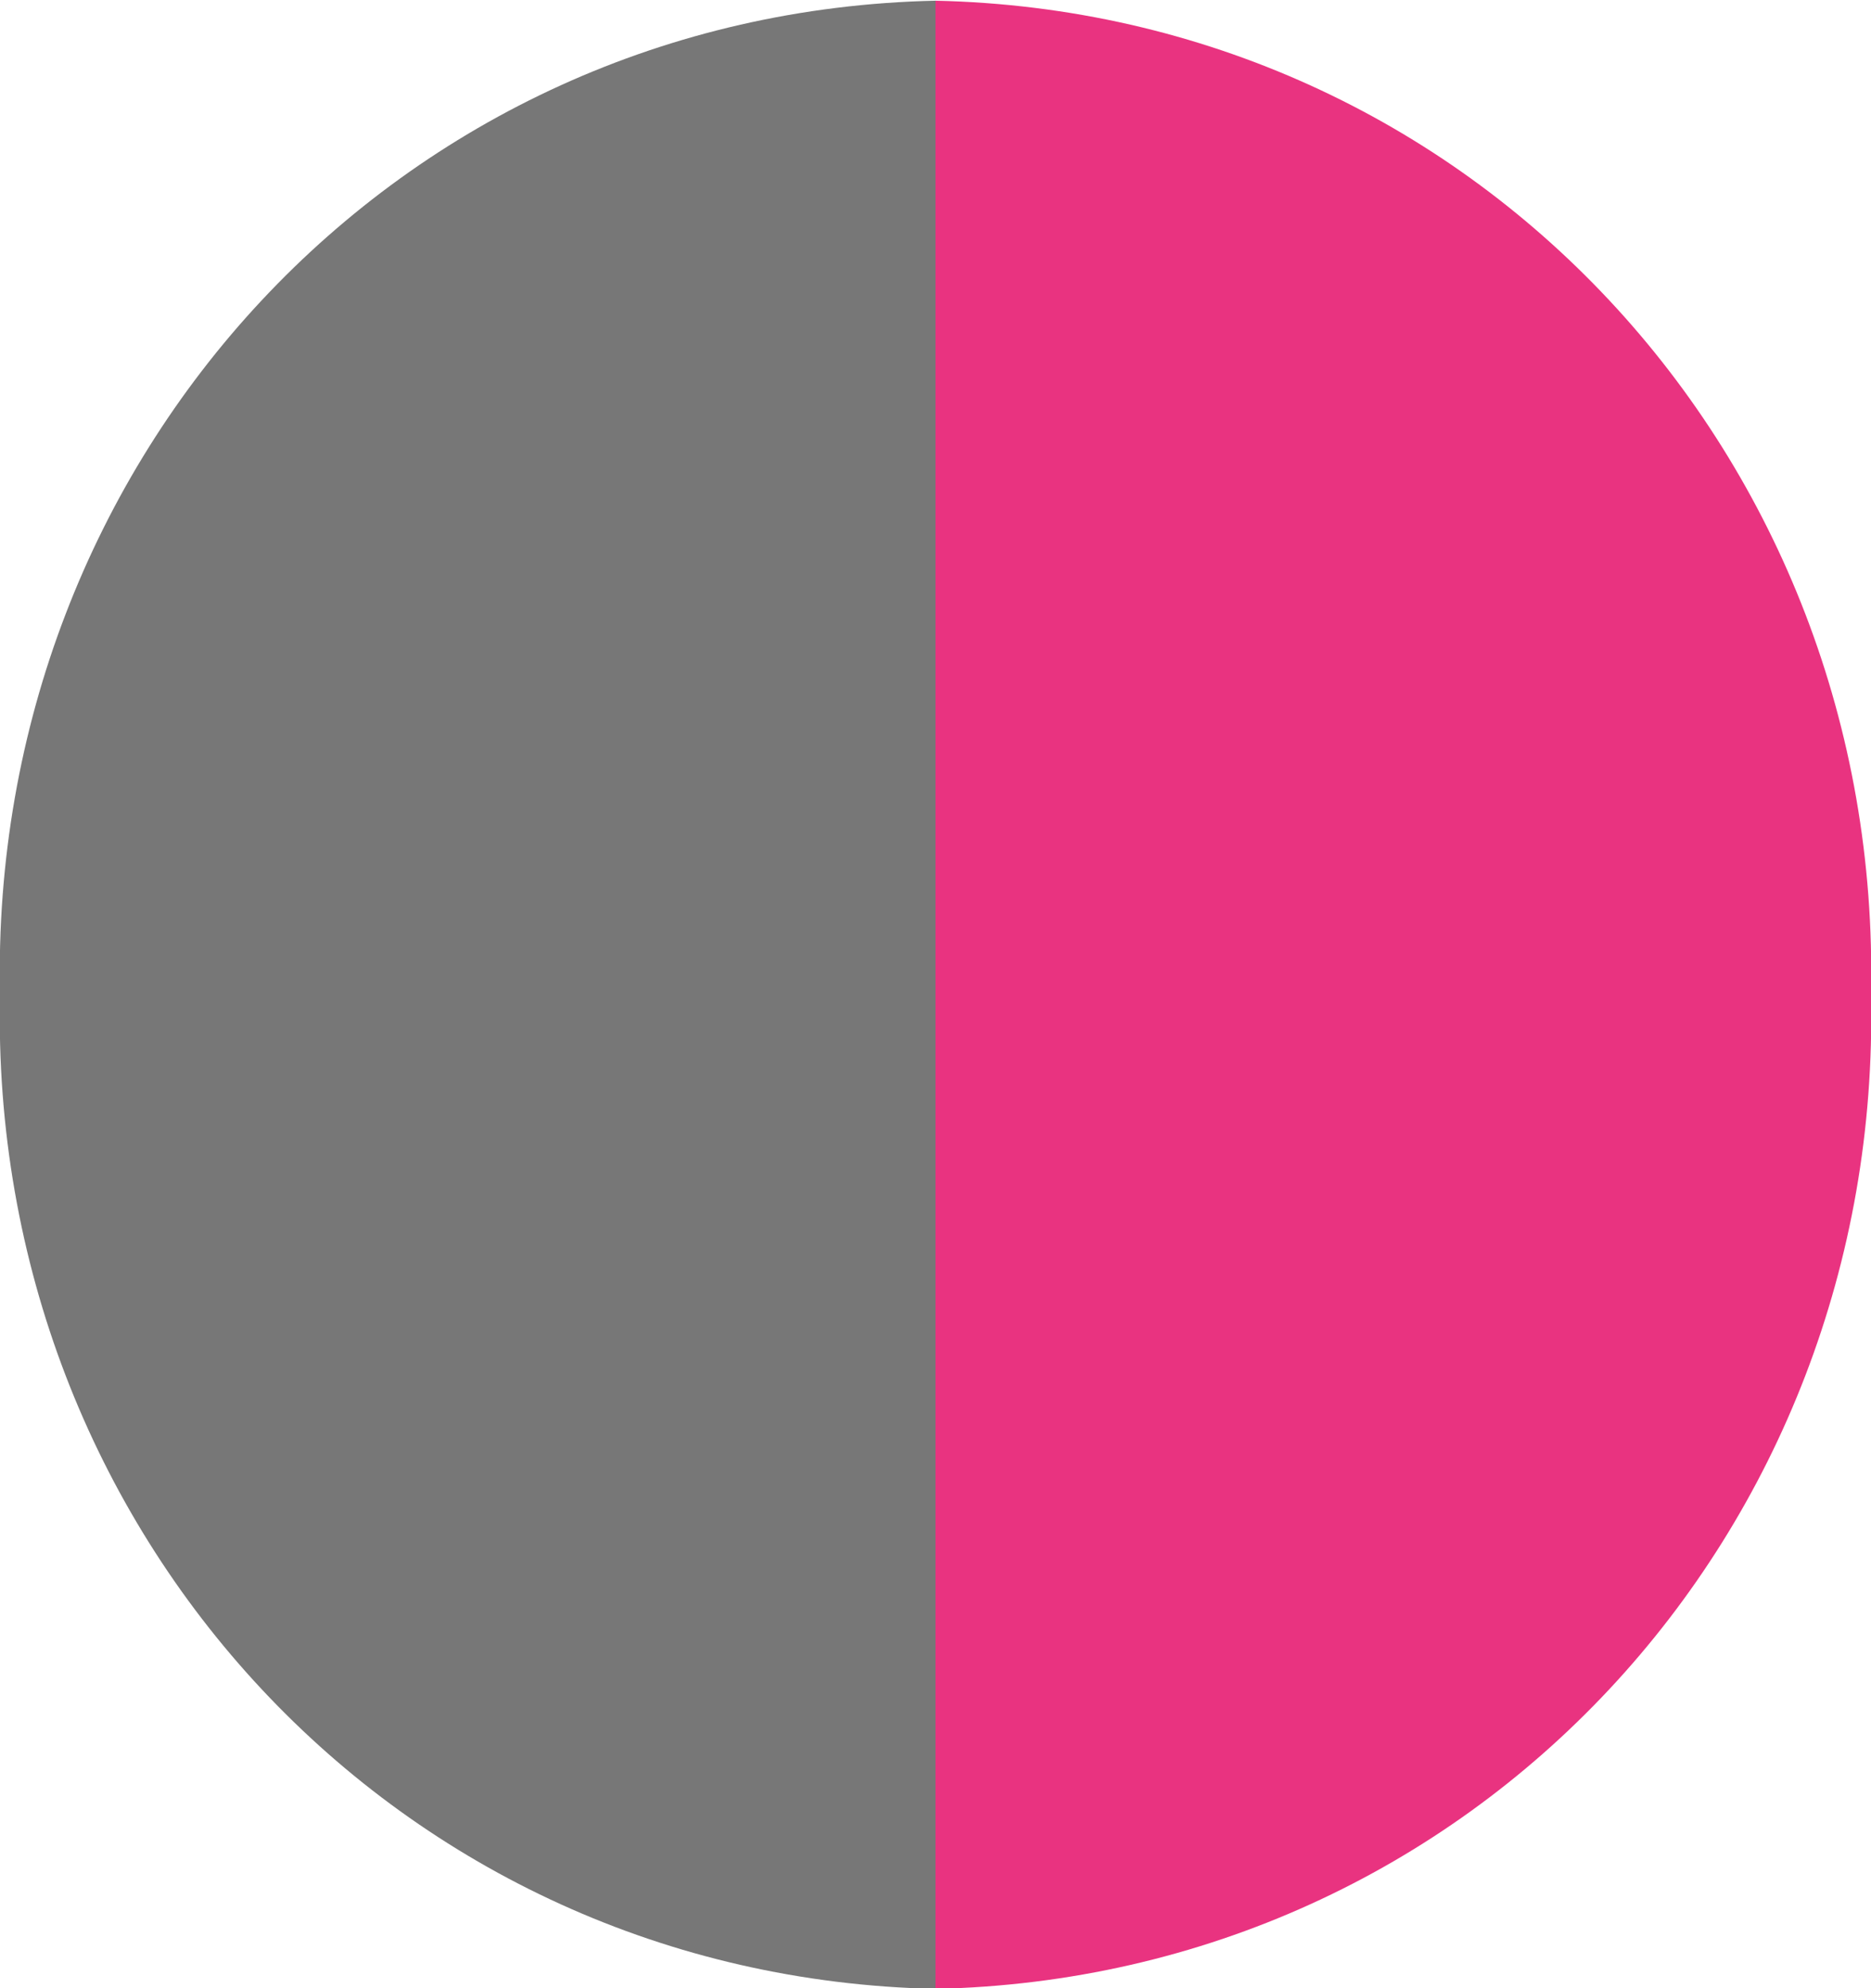
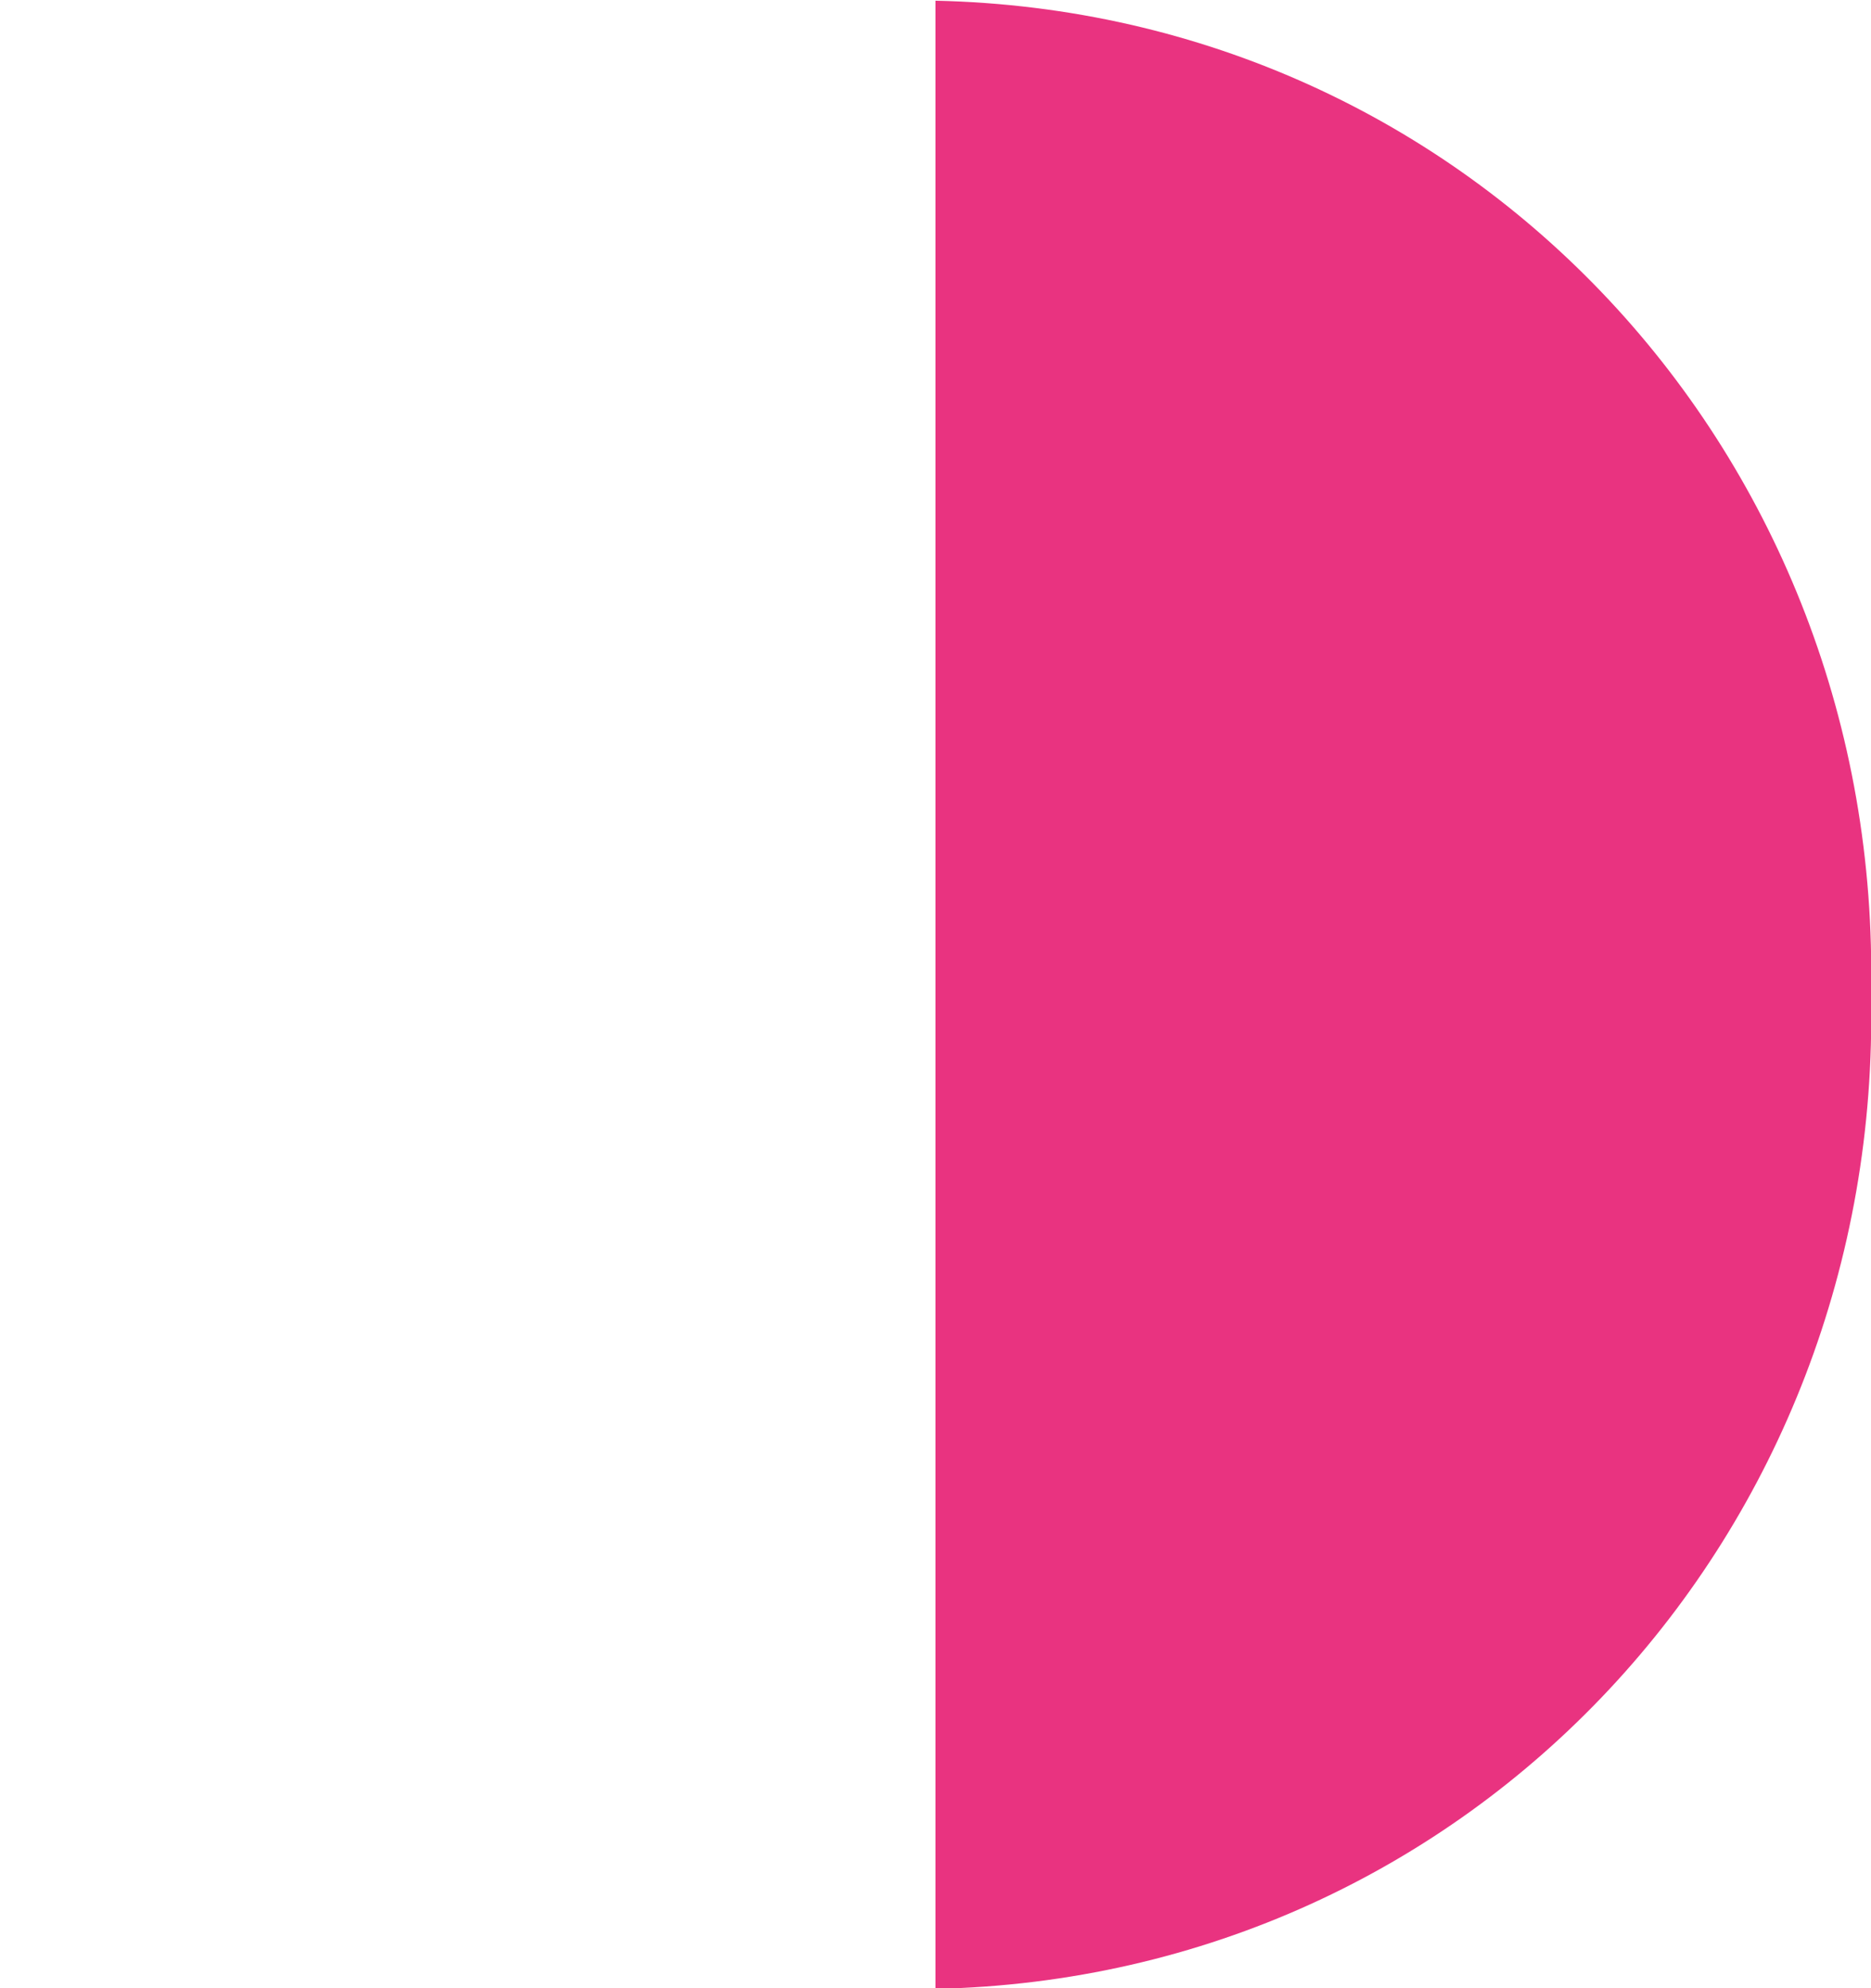
<svg xmlns="http://www.w3.org/2000/svg" version="1.1" id="Layer_1" x="0px" y="0px" viewBox="0 0 16 17" style="enable-background:new 0 0 16 17;" xml:space="preserve">
  <style type="text/css">
	.st0{fill:#E93380;}
	.st1{fill:#777777;}
</style>
  <g id="Group_58" transform="translate(-17636 -22052.594)">
    <path id="Intersection_3-2" class="st0" d="M17644,22052.6c4.6,0.1,8.1,3.9,8,8.5c0.1,4.6-3.4,8.4-8,8.5V22052.6z" />
-     <path id="Intersection_4-2" class="st1" d="M17644,22052.6c-4.6,0.1-8.1,3.9-8,8.5c-0.1,4.6,3.4,8.4,8,8.5V22052.6z" />
  </g>
</svg>